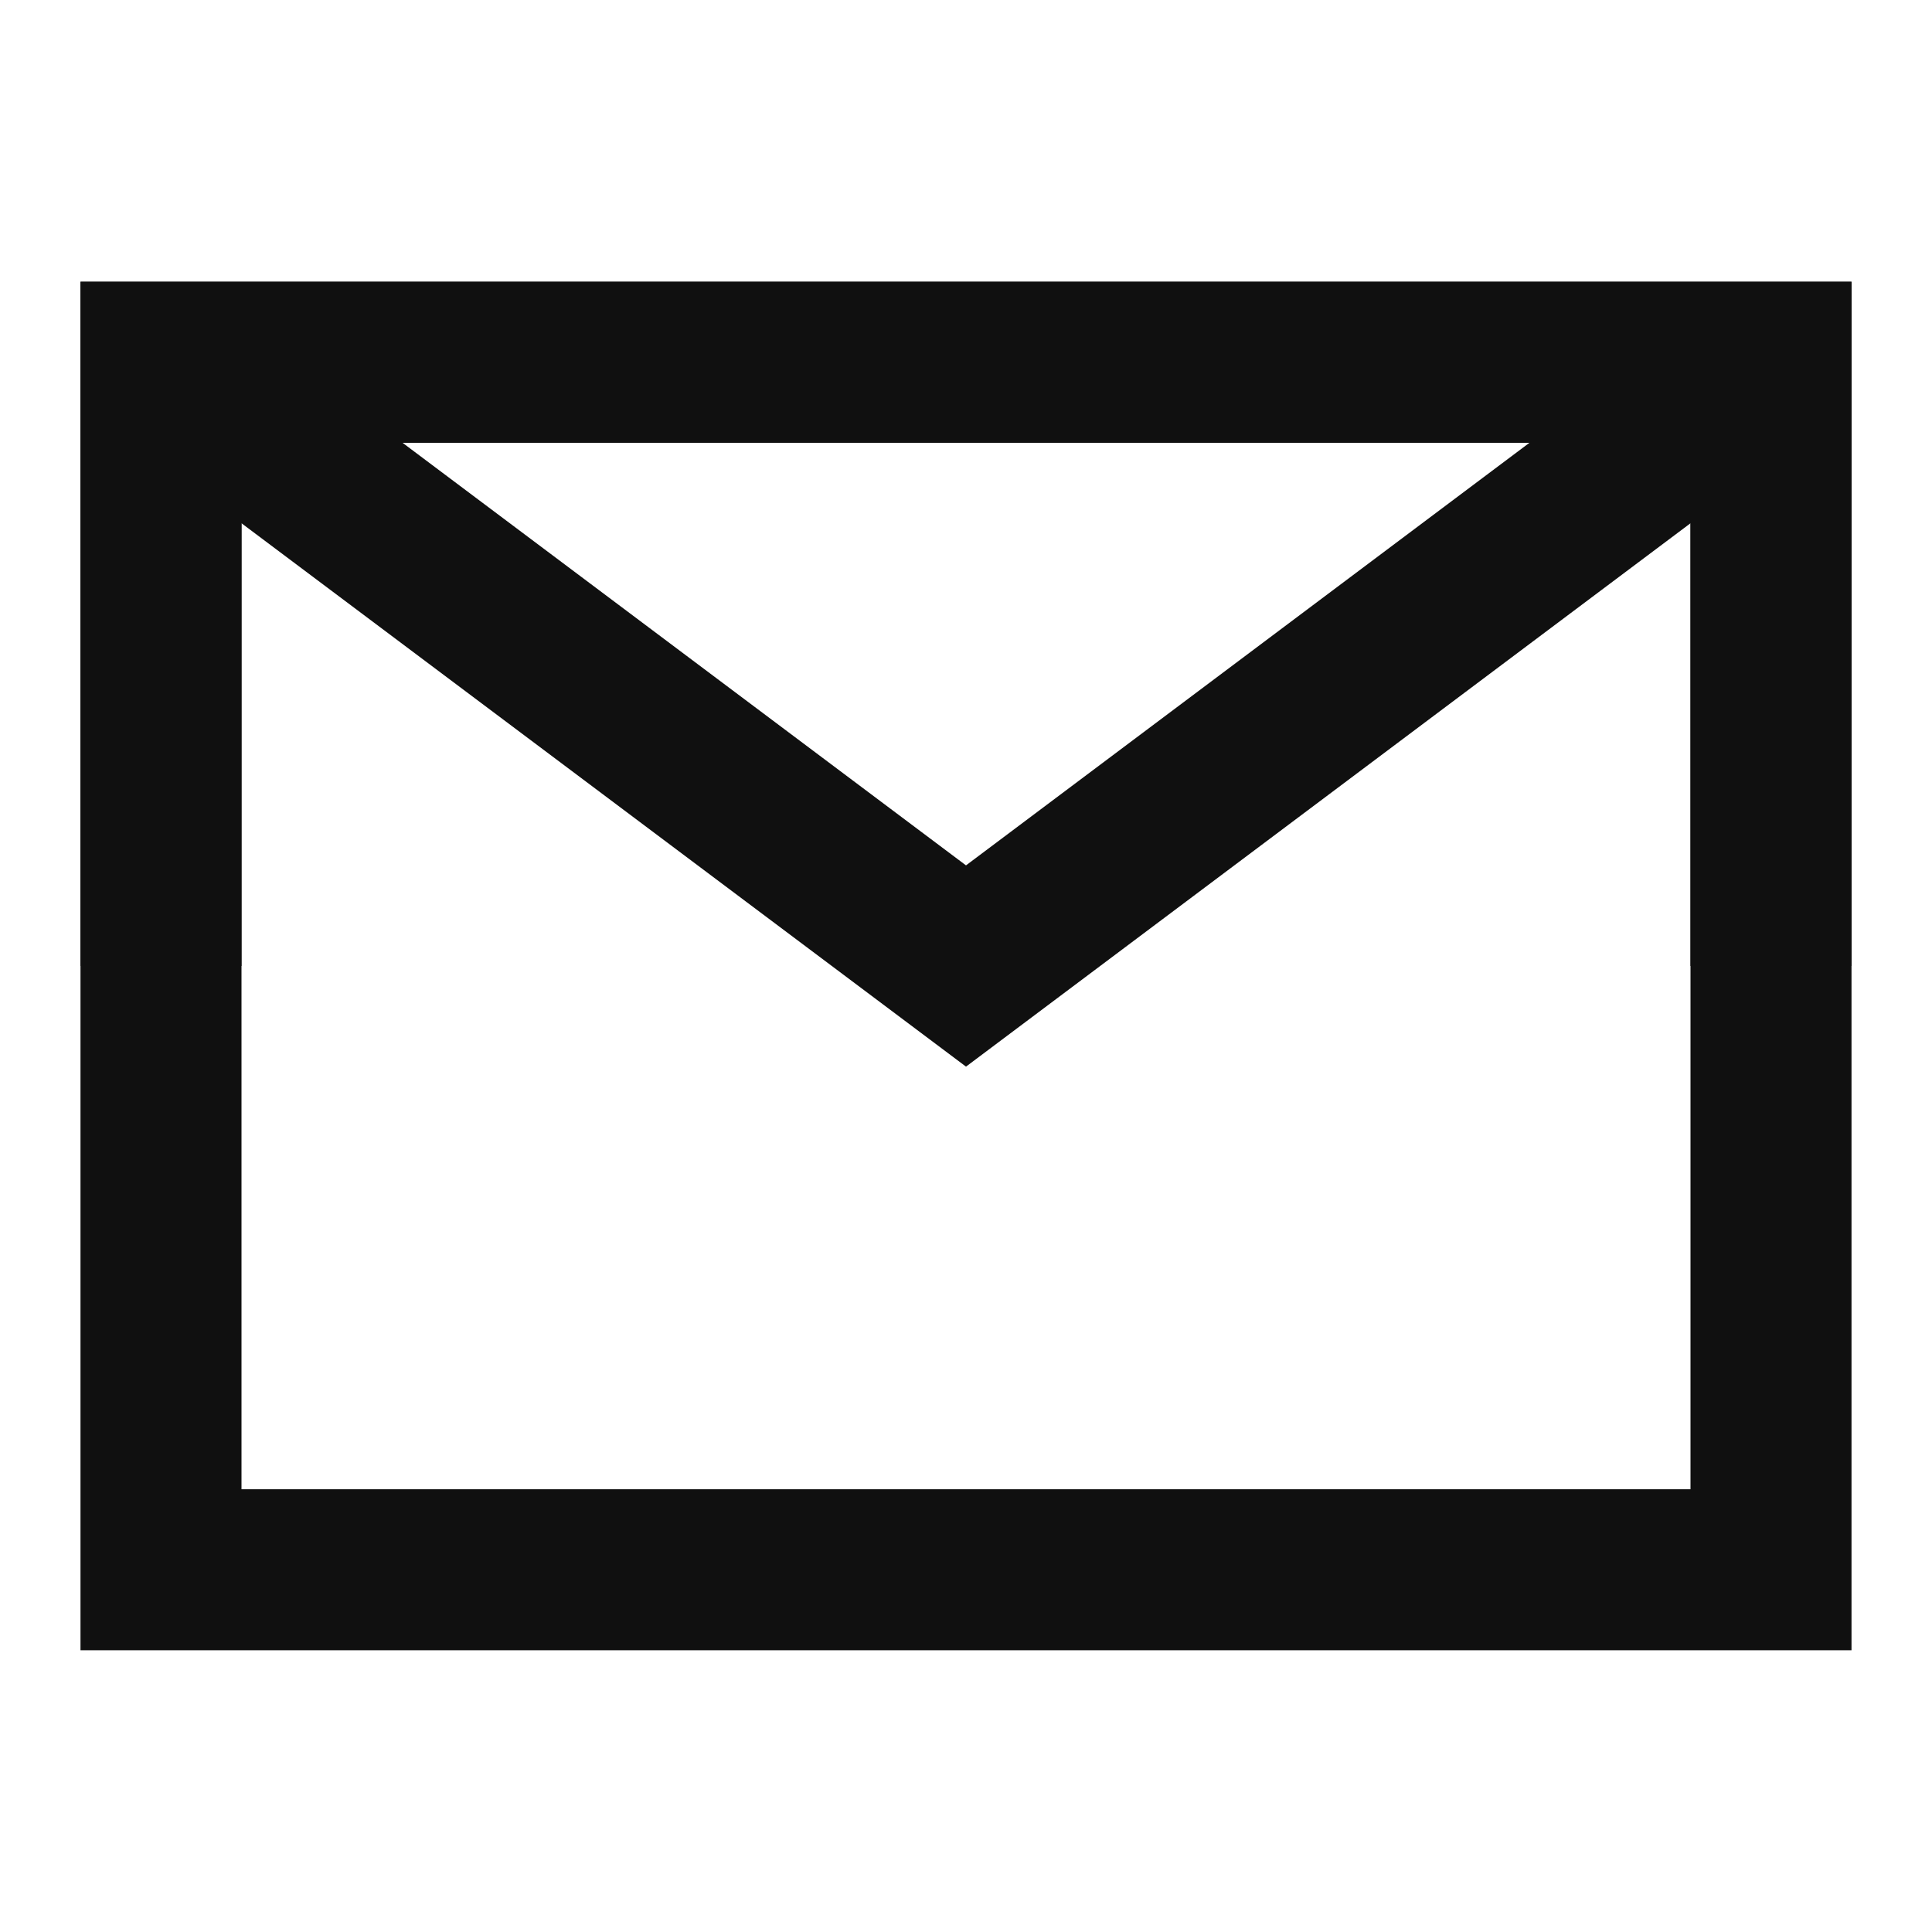
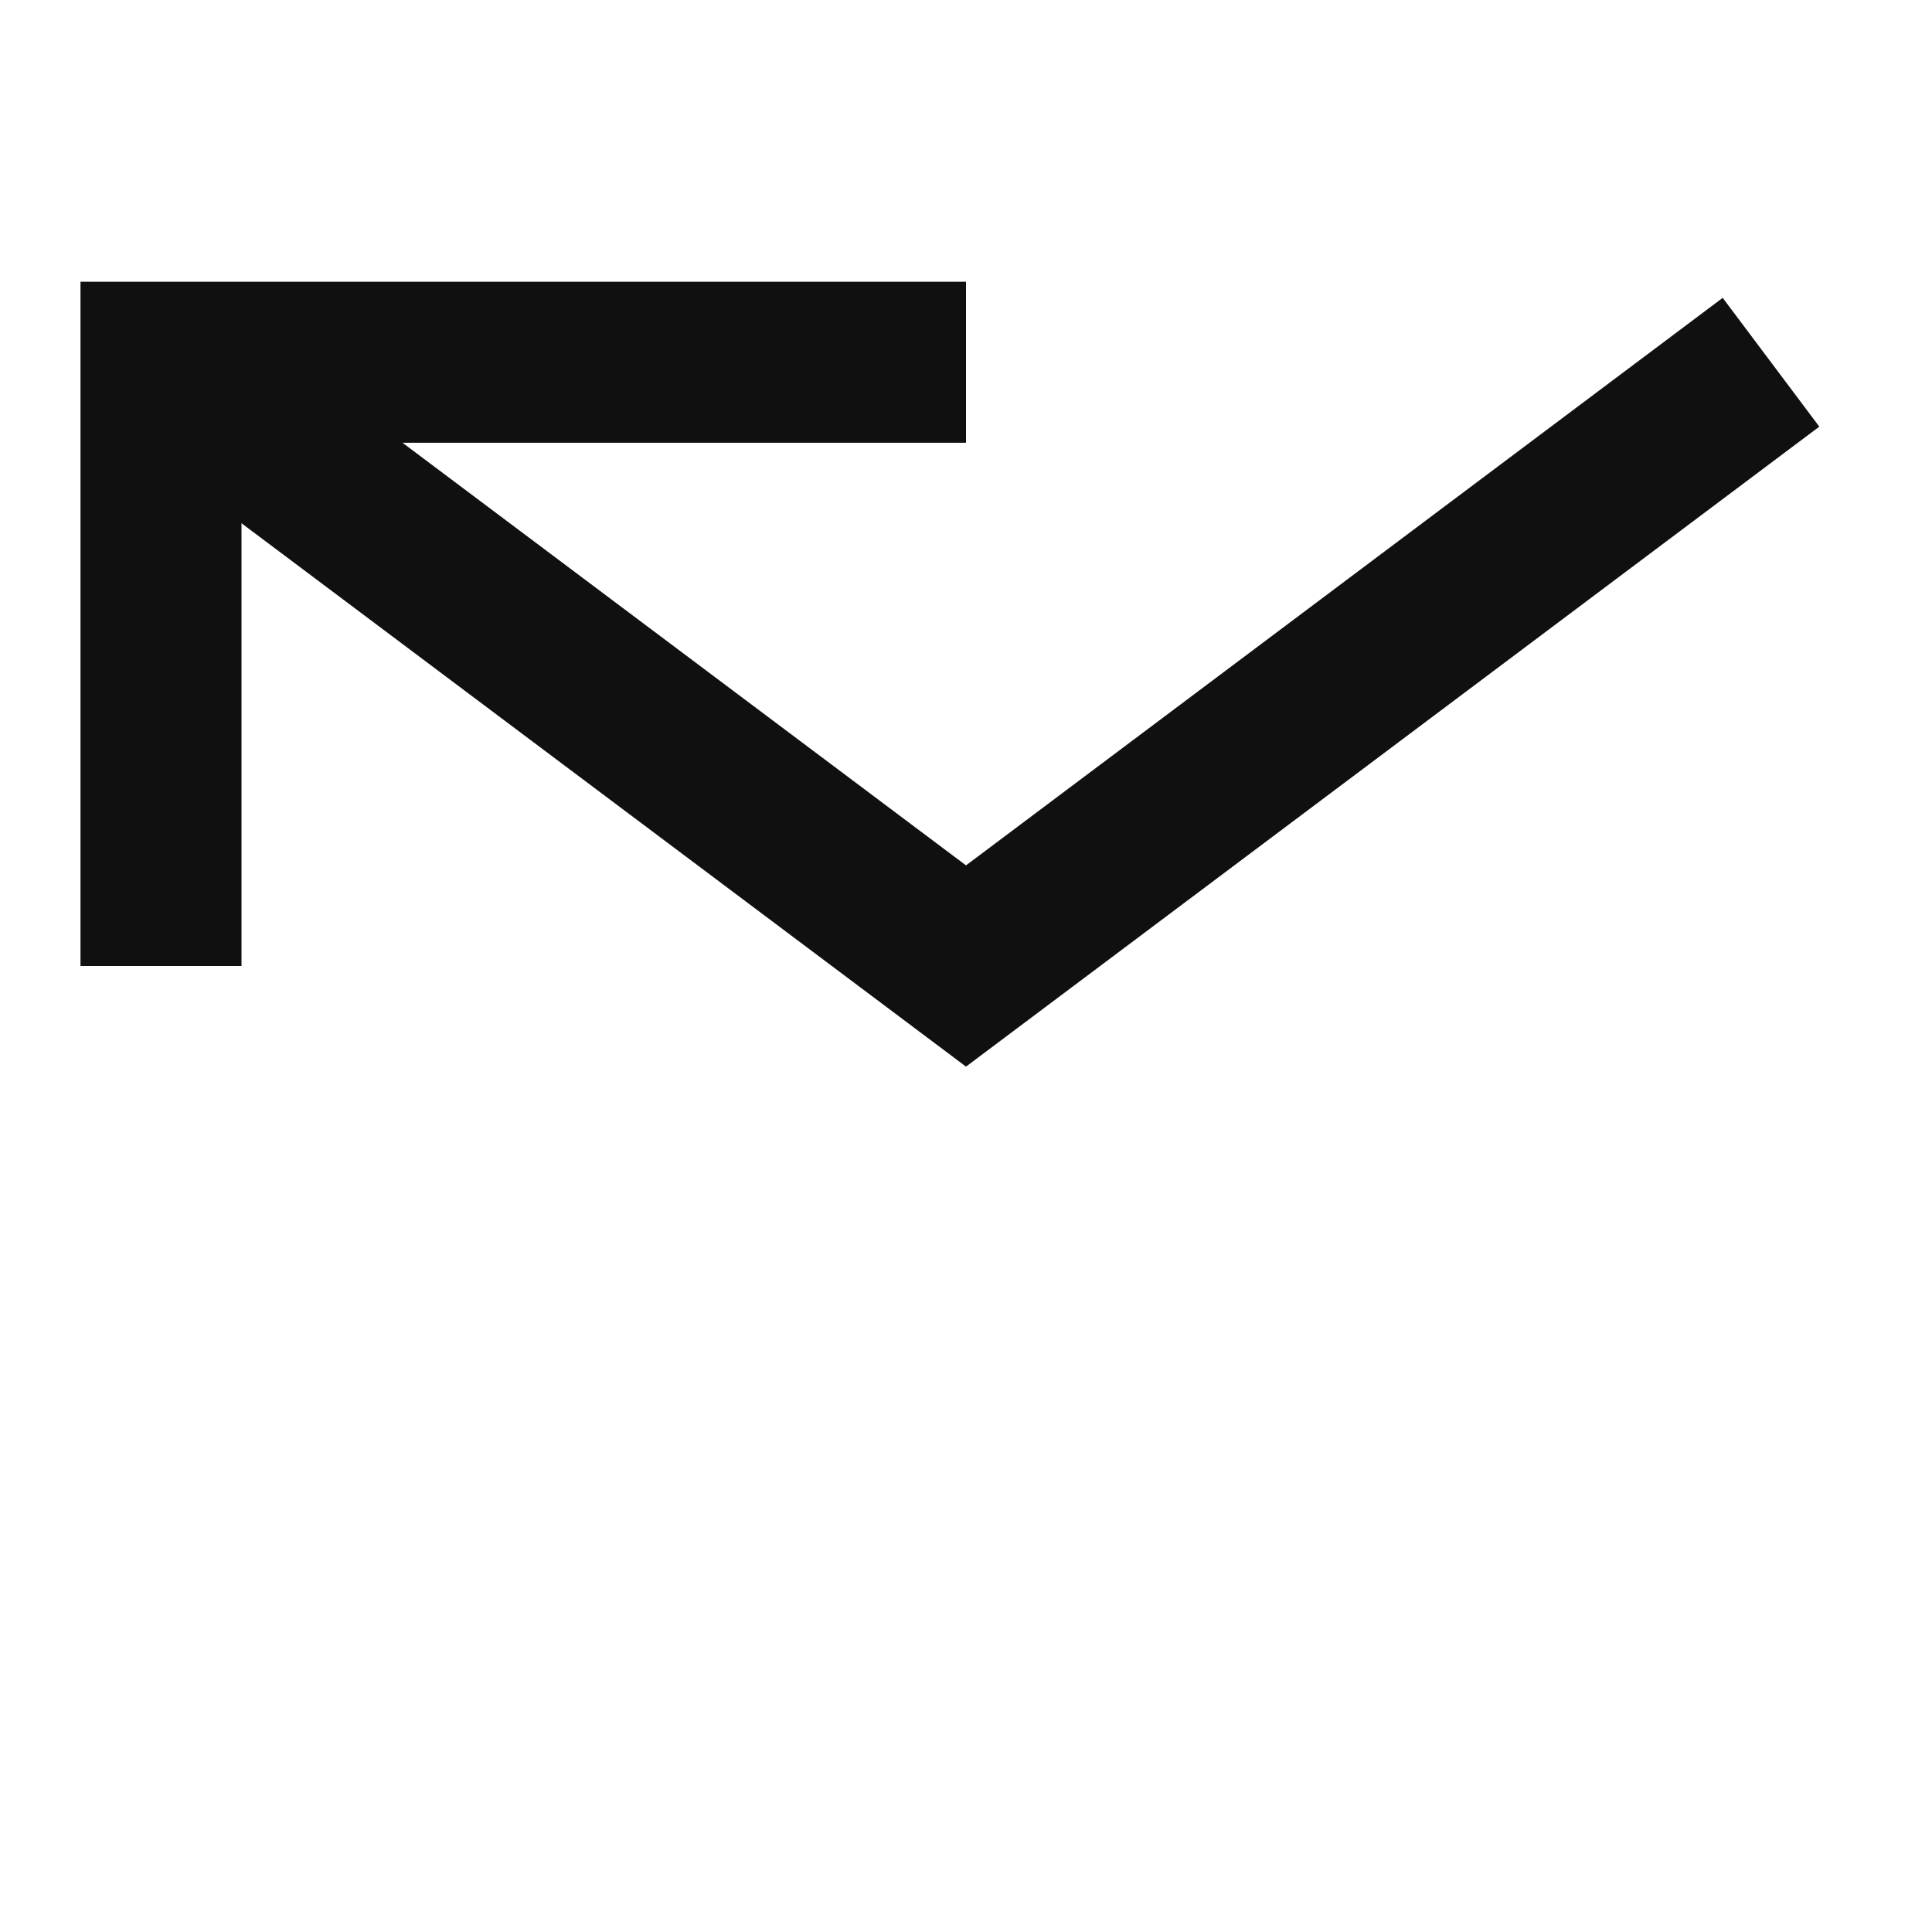
<svg xmlns="http://www.w3.org/2000/svg" fill="none" viewBox="0 0 24 24" height="24" width="24">
-   <path stroke-width="2" stroke="#101010" d="M2 19.5H22V12V4.5H12H2V12V19.5Z" />
  <path stroke-width="2" stroke="#101010" d="M2 4.5L12 12L22 4.5" />
  <path stroke-width="2" stroke="#101010" d="M12 4.5H2V12" />
-   <path stroke-width="2" stroke="#101010" d="M22 12V4.5H12" />
</svg>